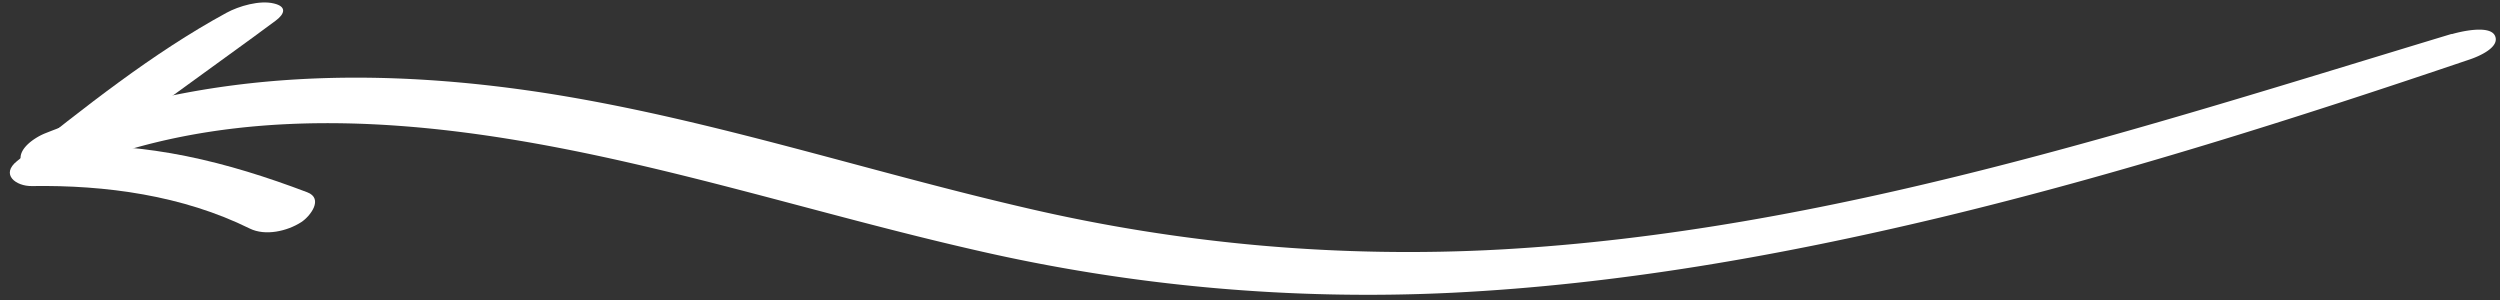
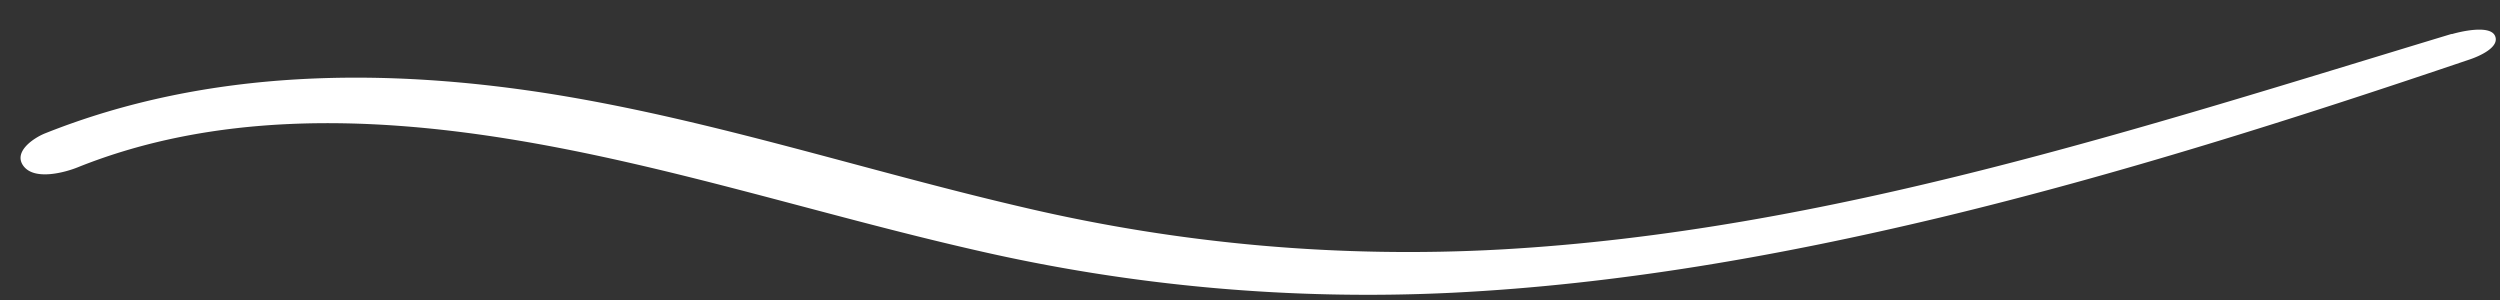
<svg xmlns="http://www.w3.org/2000/svg" fill="#ffffff" height="73.5" preserveAspectRatio="xMidYMid meet" version="1" viewBox="-2.4 -0.6 611.5 73.5" width="611.5" zoomAndPan="magnify">
  <rect x="-2.4" y="-0.6" width="611.5" height="73.5" fill="#333333" stroke="none" />
  <g data-name="Layer 2">
    <g data-name="Layer 1" id="change1_1">
      <path d="M597.26,7.7c-76,23-152.68,48.26-232.56,52.72A411,411,0,0,1,248.28,50.2C210.1,41.36,172.7,29,134,22.64,92.07,15.79,48.55,16.11,8.67,32c-2.84,1.13-8,4.58-5.27,8.08s10.07,1.51,13.17.26c33.3-13.37,70.3-12.6,105.2-7,38.7,6.21,76.08,18.49,114.23,27.2A426.49,426.49,0,0,0,352.94,71c40.17-2,79.88-9,119-18.34,44-10.56,87.05-24.25,129.85-38.75,2-.68,7.36-2.9,6.09-5.74s-8.9-.92-10.57-.42Z" />
-       <path d="M53,2.53C34.78,12.44,18,25.89,1.79,38.78c-4.15,3.31-.28,6.18,3.56,6.13,18.11-.28,36.93,2.29,53.34,10.39,3.82,1.88,9.16.65,12.59-1.56,2.14-1.37,5.59-5.76,1.45-7.32C53.15,39,33.49,34,12.36,35.24l3.57,6.13C31.66,28.12,48.53,16.71,65,4.48,67.35,2.74,67.72,1,64.63.26,61.15-.62,56,.89,53,2.53Z" />
    </g>
  </g>
</svg>